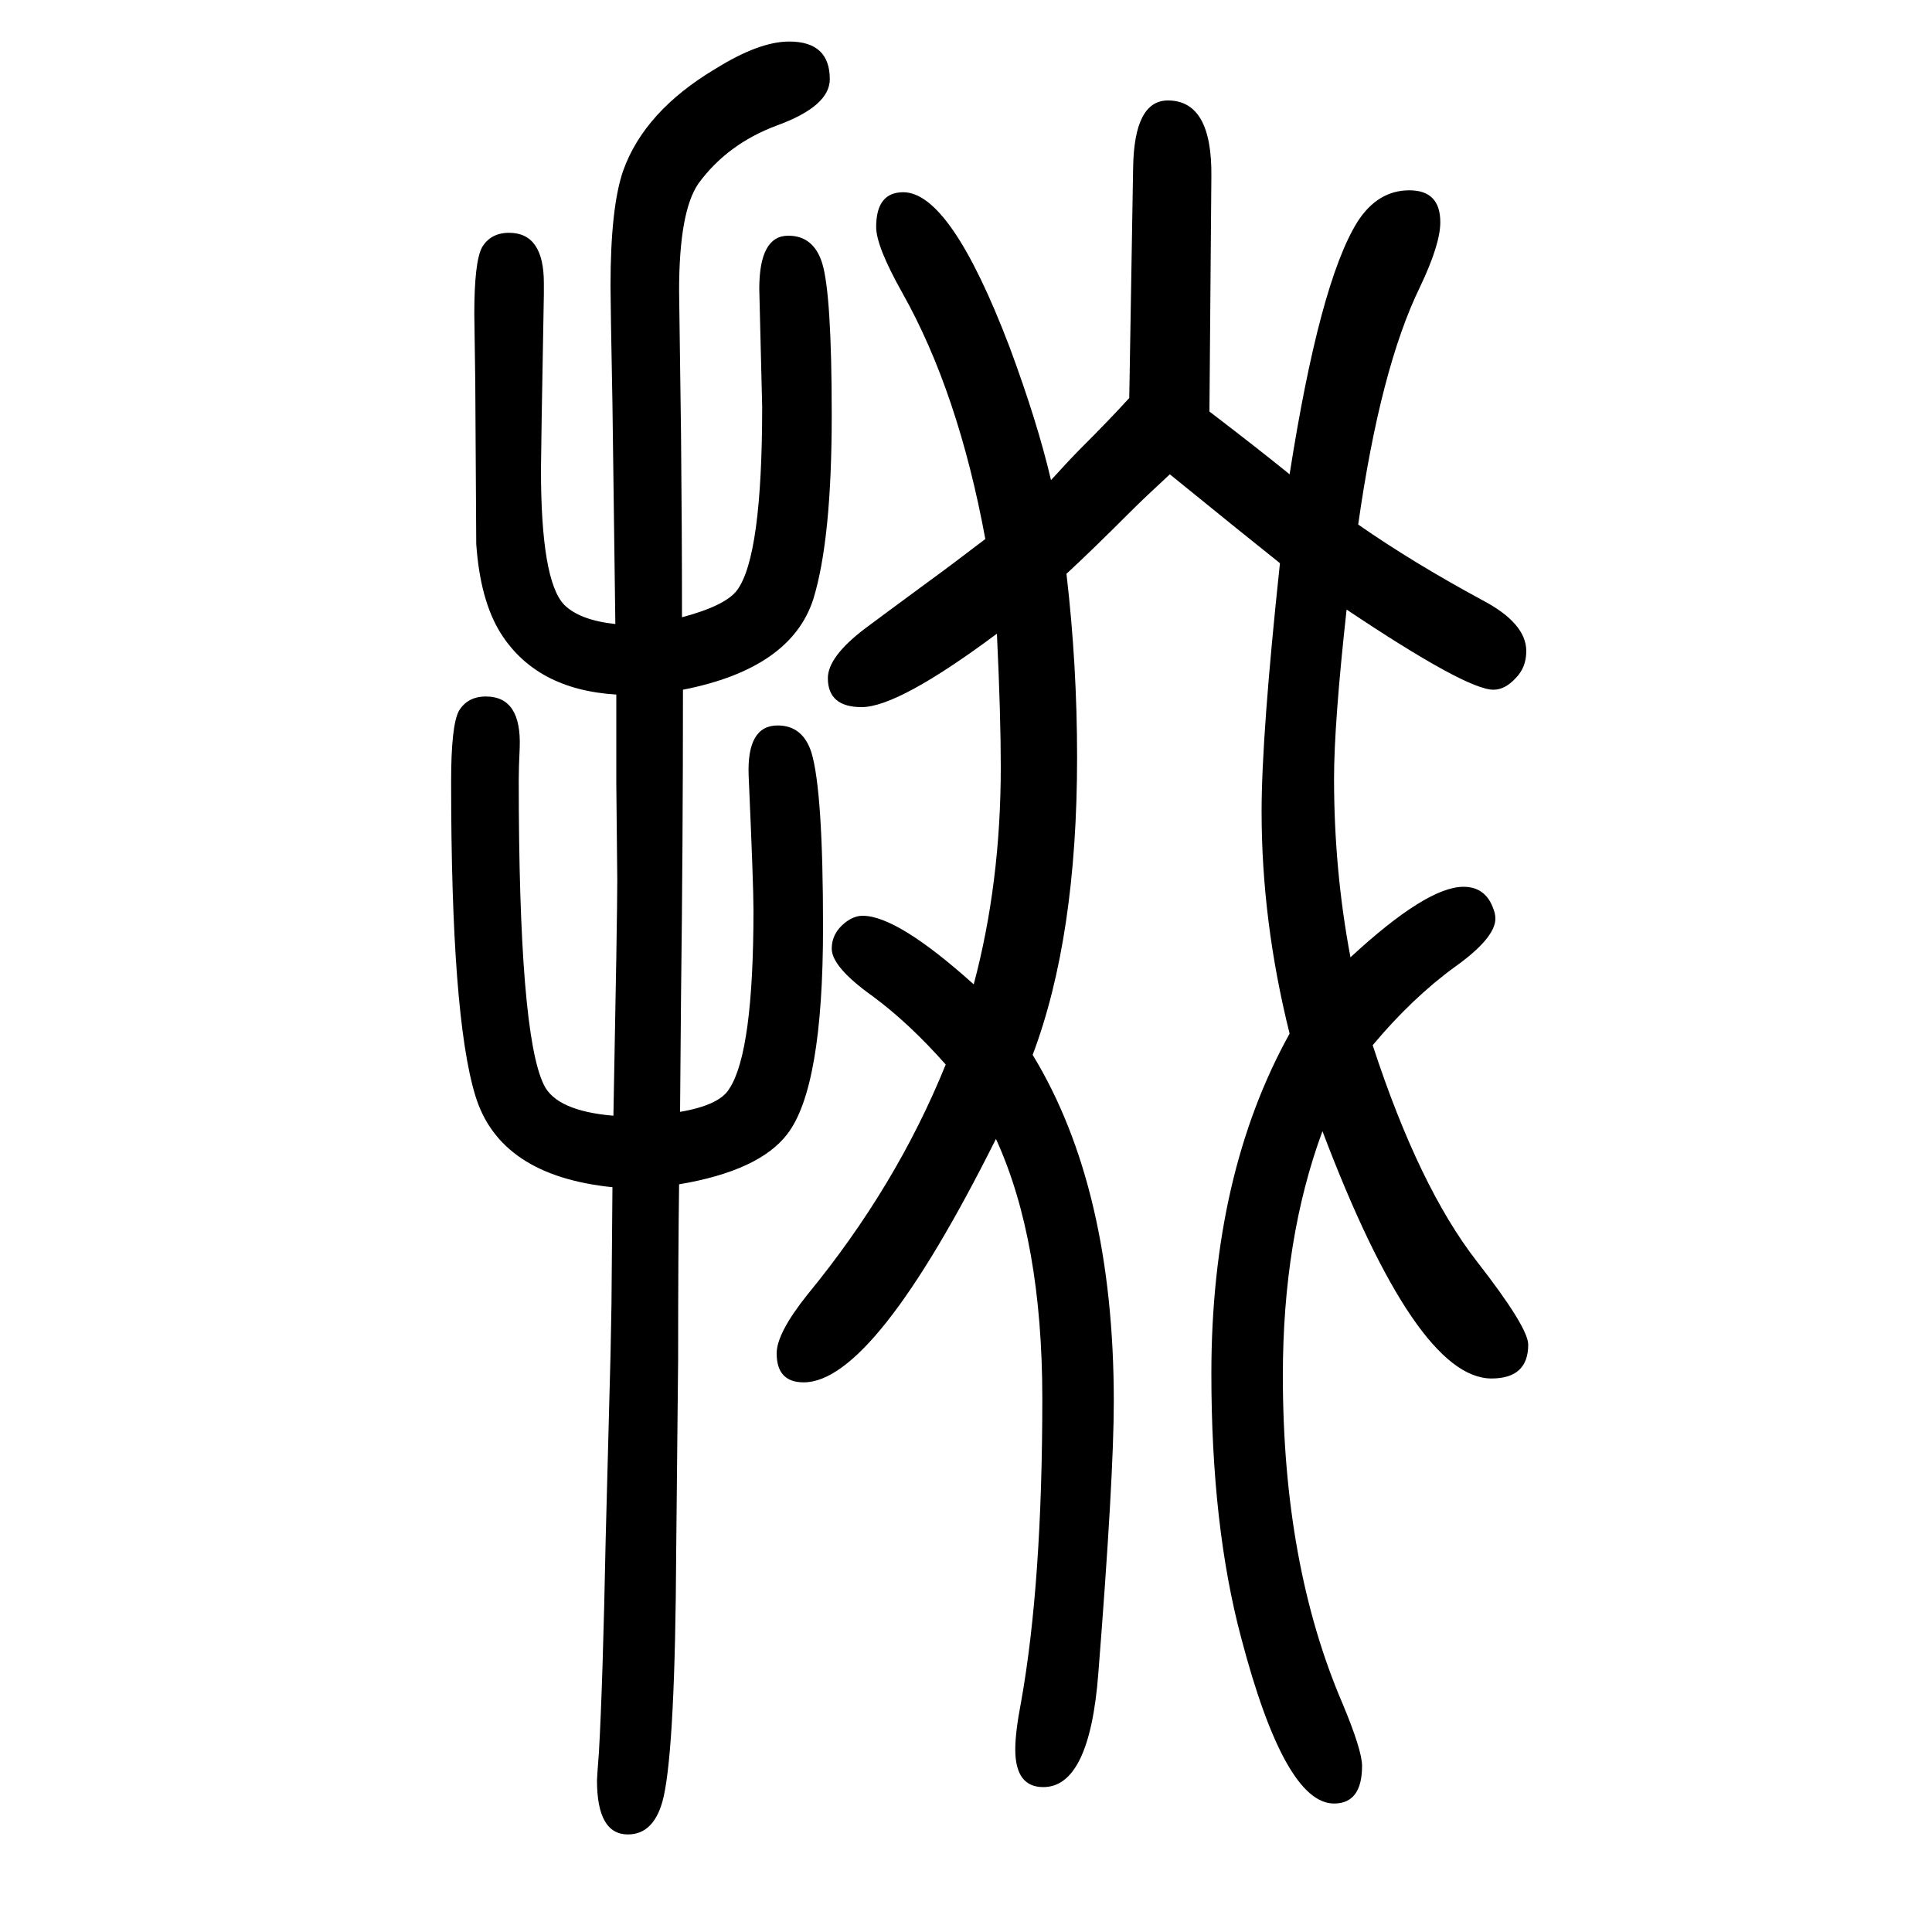
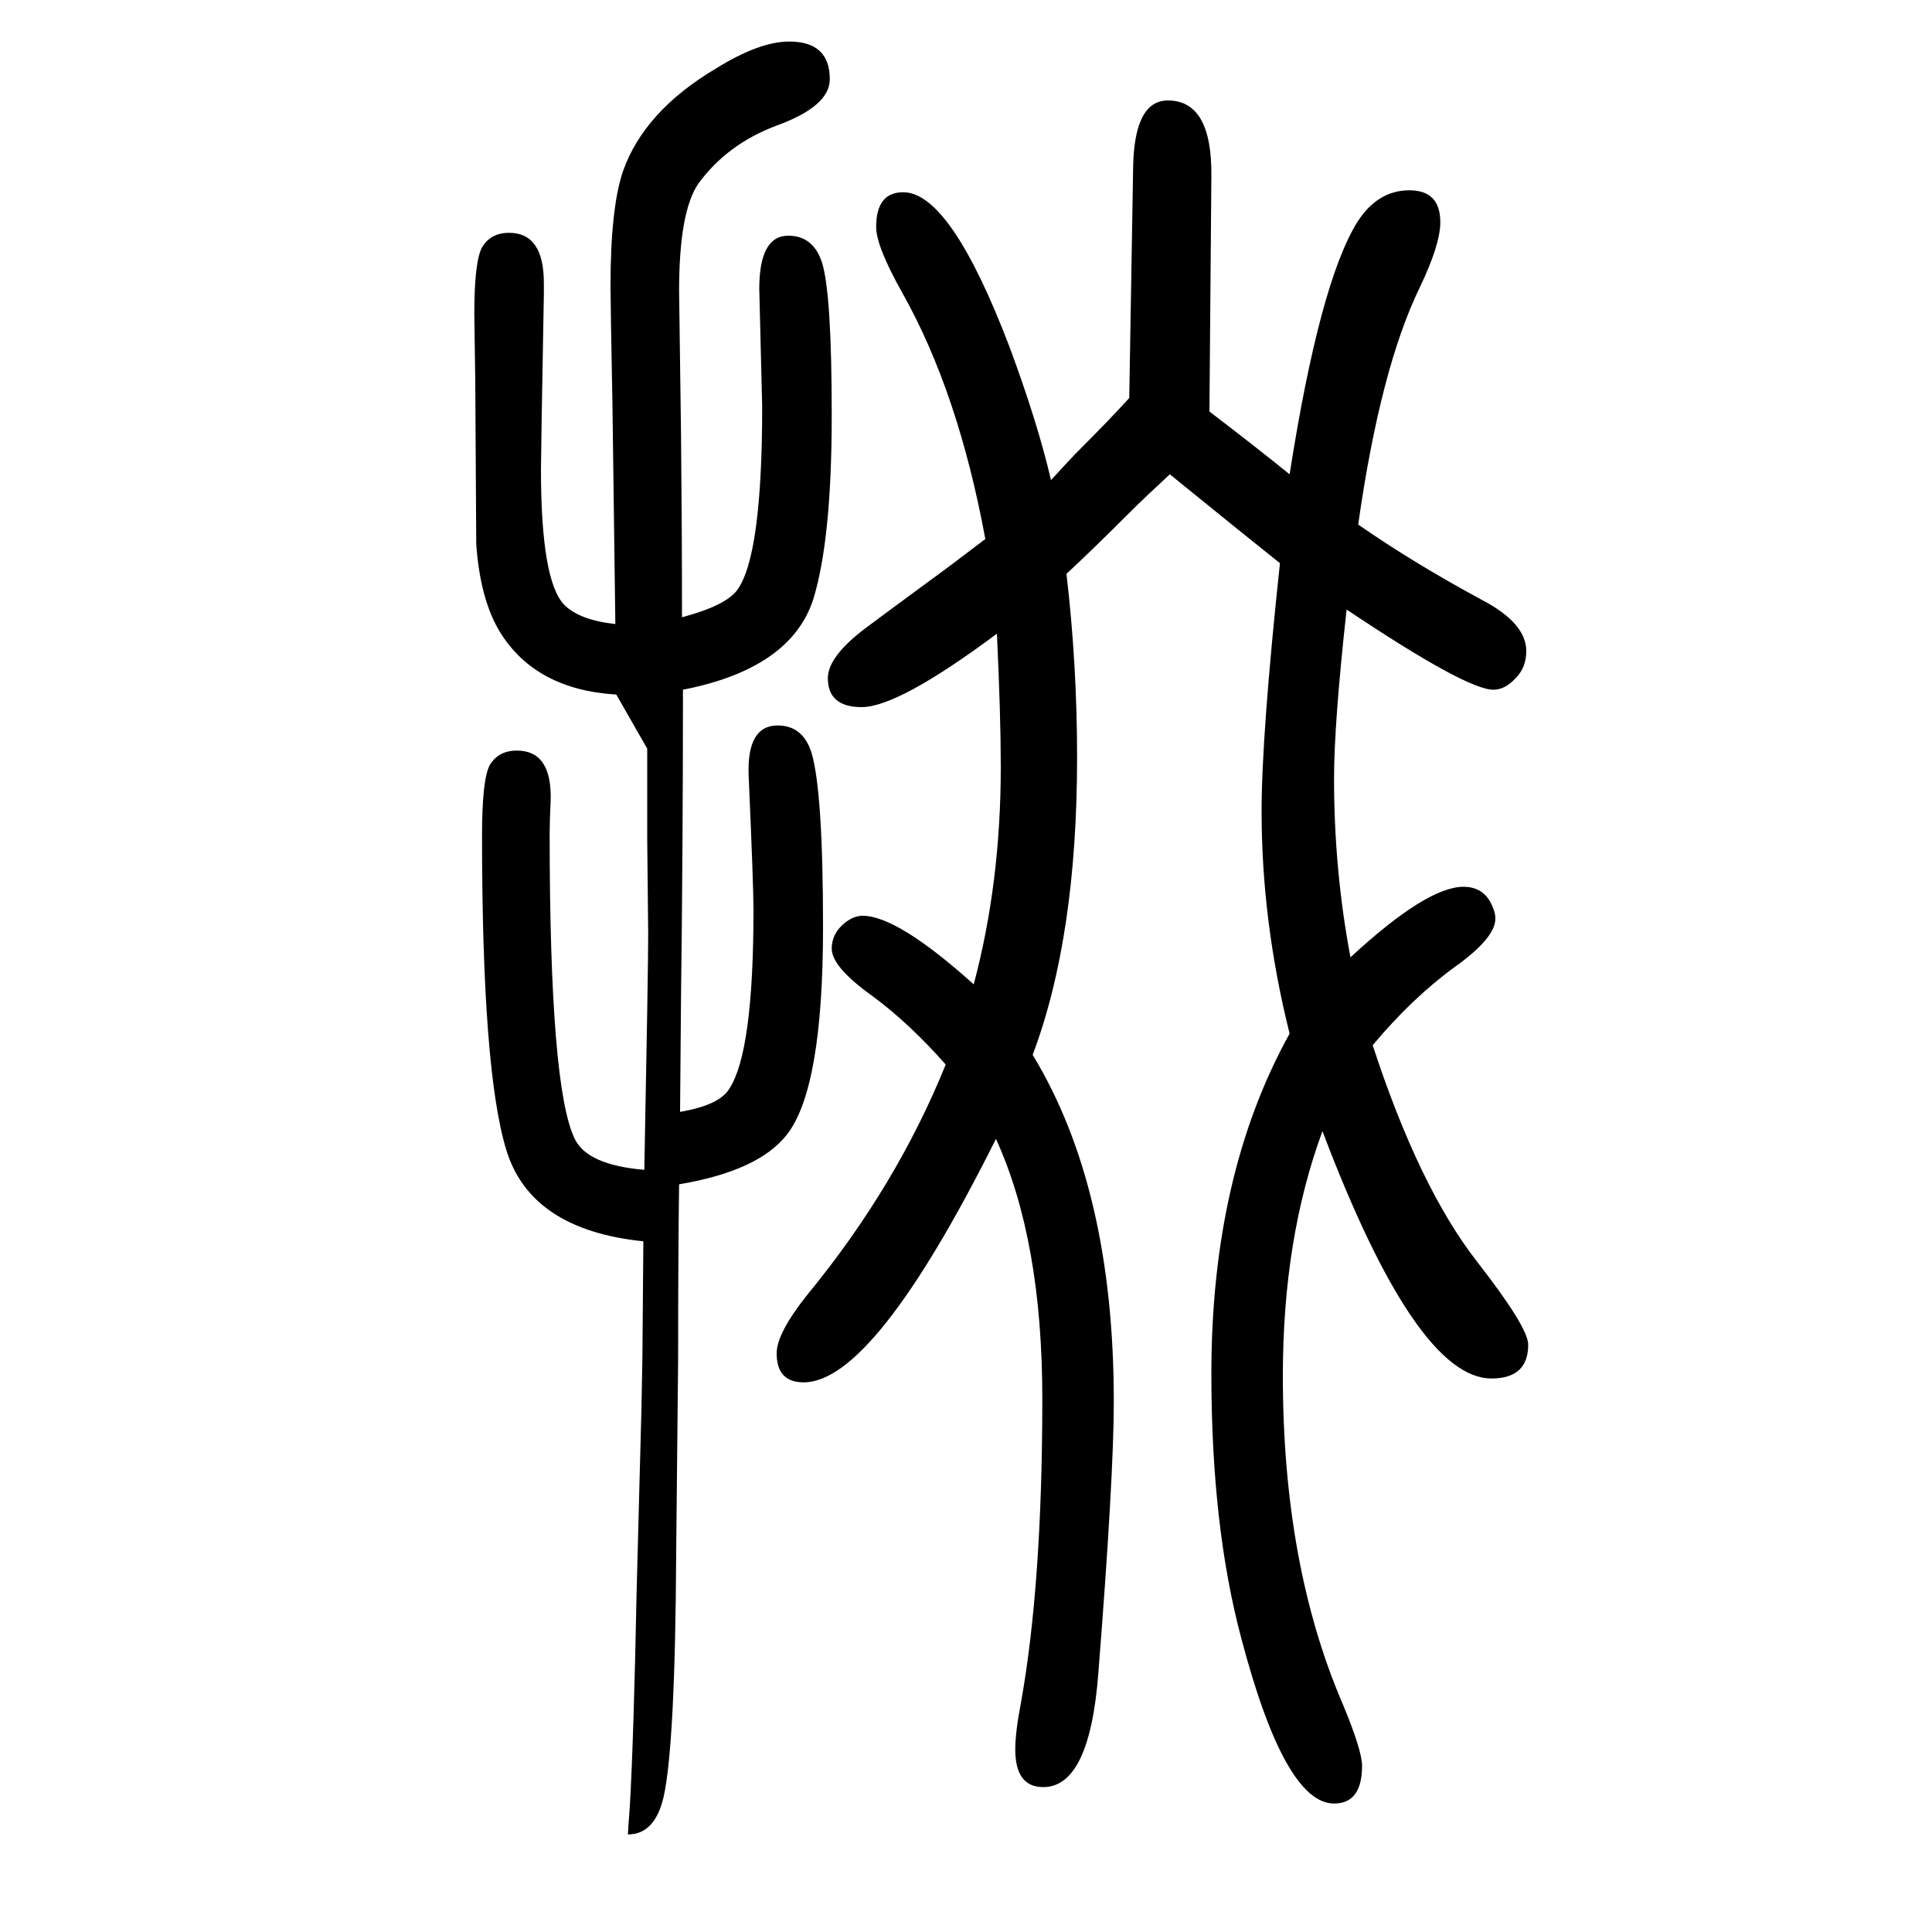
<svg xmlns="http://www.w3.org/2000/svg" height="100" width="100" version="1.1">
-   <path d="M638 931q-83 5 -120 64q-21 34 -25 92q0 9 -1 167l-1 71q0 54 8 69q9 15 28 15q36 0 36 -52v-12q-3 -164 -3 -181q0 -115 24 -140q16 -16 53 -20l-3 228q-2 104 -2 122q0 81 13 119q22 62 96 106q45 28 76 28q42 0 42 -39q0 -28 -55 -48q-51 -19 -81 -60 q-20 -29 -20 -111l2 -149q1 -99 1 -189q45 12 57 28q26 35 26 190l-3 122q0 55 30 55q26 0 35 -28q10 -32 10 -158q0 -128 -19 -190q-23 -72 -135 -94q0 -160 -2 -317l-1 -120q41 7 51 24q25 38 25 185q0 26 -5 139q-2 52 30 52q26 0 35 -28q12 -40 12 -181q0 -166 -37 -214 q-29 -38 -112 -52q-1 -71 -1 -181l-2 -199q-1 -200 -13 -254q-9 -39 -37 -39q-32 0 -32 56q0 3 2 29q4 70 7 221l5 190l1 53l1 121q-117 12 -142 95q-25 82 -25 325q0 58 8 73q9 15 28 15q37 0 35 -53q-1 -21 -1 -33q0 -263 26 -316q13 -27 72 -32q4 206 4 244l-1 99v93z M1211 1159q-27 -25 -40 -38q-42 -42 -67 -65q11 -94 11 -190q0 -186 -46 -308q84 -138 84 -359q0 -78 -16 -281q-9 -118 -57 -118q-29 0 -29 39q0 18 6 49q22 123 22 314q0 164 -48 269q-126 -252 -199 -252q-28 0 -28 30q0 21 32 61q92 112 143 238q-38 43 -76 71 q-42 30 -42 49q0 16 14 27q9 7 18 7q36 0 115 -71q28 105 28 225q0 54 -4 138q-102 -76 -140 -76q-35 0 -35 30q0 22 38 51q16 12 69 51q18 13 56 42q-28 152 -86 255q-27 48 -27 68q0 36 28 36q49 0 110 -160q29 -78 43 -138q20 22 31 33q31 31 50 52l4 238q1 70 36 70 q46 0 45 -79l-2 -243q51 -39 83 -65q31 198 70 261q21 33 54 33q32 0 32 -33q0 -23 -21 -67q-41 -84 -64 -246q56 -39 128 -78q46 -24 46 -53q0 -17 -11 -28q-11 -12 -23 -12q-28 0 -152 83q-13 -118 -13 -175q0 -95 17 -185q79 73 117 73q23 0 31 -23q2 -5 2 -10 q0 -20 -42 -50q-44 -32 -85 -81q48 -147 108 -224q53 -68 53 -86q0 -35 -38 -35q-78 0 -175 256q-41 -111 -41 -253q0 -196 62 -340q20 -48 20 -64q0 -39 -29 -39q-51 0 -96 171q-31 116 -31 274q0 206 81 352q-29 116 -29 230q0 79 19 257q-34 27 -114 92z" style="" transform="scale(0.05 -0.05) translate(0 -1650)" />
+   <path d="M638 931q-83 5 -120 64q-21 34 -25 92q0 9 -1 167l-1 71q0 54 8 69q9 15 28 15q36 0 36 -52v-12q-3 -164 -3 -181q0 -115 24 -140q16 -16 53 -20l-3 228q-2 104 -2 122q0 81 13 119q22 62 96 106q45 28 76 28q42 0 42 -39q0 -28 -55 -48q-51 -19 -81 -60 q-20 -29 -20 -111l2 -149q1 -99 1 -189q45 12 57 28q26 35 26 190l-3 122q0 55 30 55q26 0 35 -28q10 -32 10 -158q0 -128 -19 -190q-23 -72 -135 -94q0 -160 -2 -317l-1 -120q41 7 51 24q25 38 25 185q0 26 -5 139q-2 52 30 52q26 0 35 -28q12 -40 12 -181q0 -166 -37 -214 q-29 -38 -112 -52q-1 -71 -1 -181l-2 -199q-1 -200 -13 -254q-9 -39 -37 -39q0 3 2 29q4 70 7 221l5 190l1 53l1 121q-117 12 -142 95q-25 82 -25 325q0 58 8 73q9 15 28 15q37 0 35 -53q-1 -21 -1 -33q0 -263 26 -316q13 -27 72 -32q4 206 4 244l-1 99v93z M1211 1159q-27 -25 -40 -38q-42 -42 -67 -65q11 -94 11 -190q0 -186 -46 -308q84 -138 84 -359q0 -78 -16 -281q-9 -118 -57 -118q-29 0 -29 39q0 18 6 49q22 123 22 314q0 164 -48 269q-126 -252 -199 -252q-28 0 -28 30q0 21 32 61q92 112 143 238q-38 43 -76 71 q-42 30 -42 49q0 16 14 27q9 7 18 7q36 0 115 -71q28 105 28 225q0 54 -4 138q-102 -76 -140 -76q-35 0 -35 30q0 22 38 51q16 12 69 51q18 13 56 42q-28 152 -86 255q-27 48 -27 68q0 36 28 36q49 0 110 -160q29 -78 43 -138q20 22 31 33q31 31 50 52l4 238q1 70 36 70 q46 0 45 -79l-2 -243q51 -39 83 -65q31 198 70 261q21 33 54 33q32 0 32 -33q0 -23 -21 -67q-41 -84 -64 -246q56 -39 128 -78q46 -24 46 -53q0 -17 -11 -28q-11 -12 -23 -12q-28 0 -152 83q-13 -118 -13 -175q0 -95 17 -185q79 73 117 73q23 0 31 -23q2 -5 2 -10 q0 -20 -42 -50q-44 -32 -85 -81q48 -147 108 -224q53 -68 53 -86q0 -35 -38 -35q-78 0 -175 256q-41 -111 -41 -253q0 -196 62 -340q20 -48 20 -64q0 -39 -29 -39q-51 0 -96 171q-31 116 -31 274q0 206 81 352q-29 116 -29 230q0 79 19 257q-34 27 -114 92z" style="" transform="scale(0.05 -0.05) translate(0 -1650)" />
</svg>